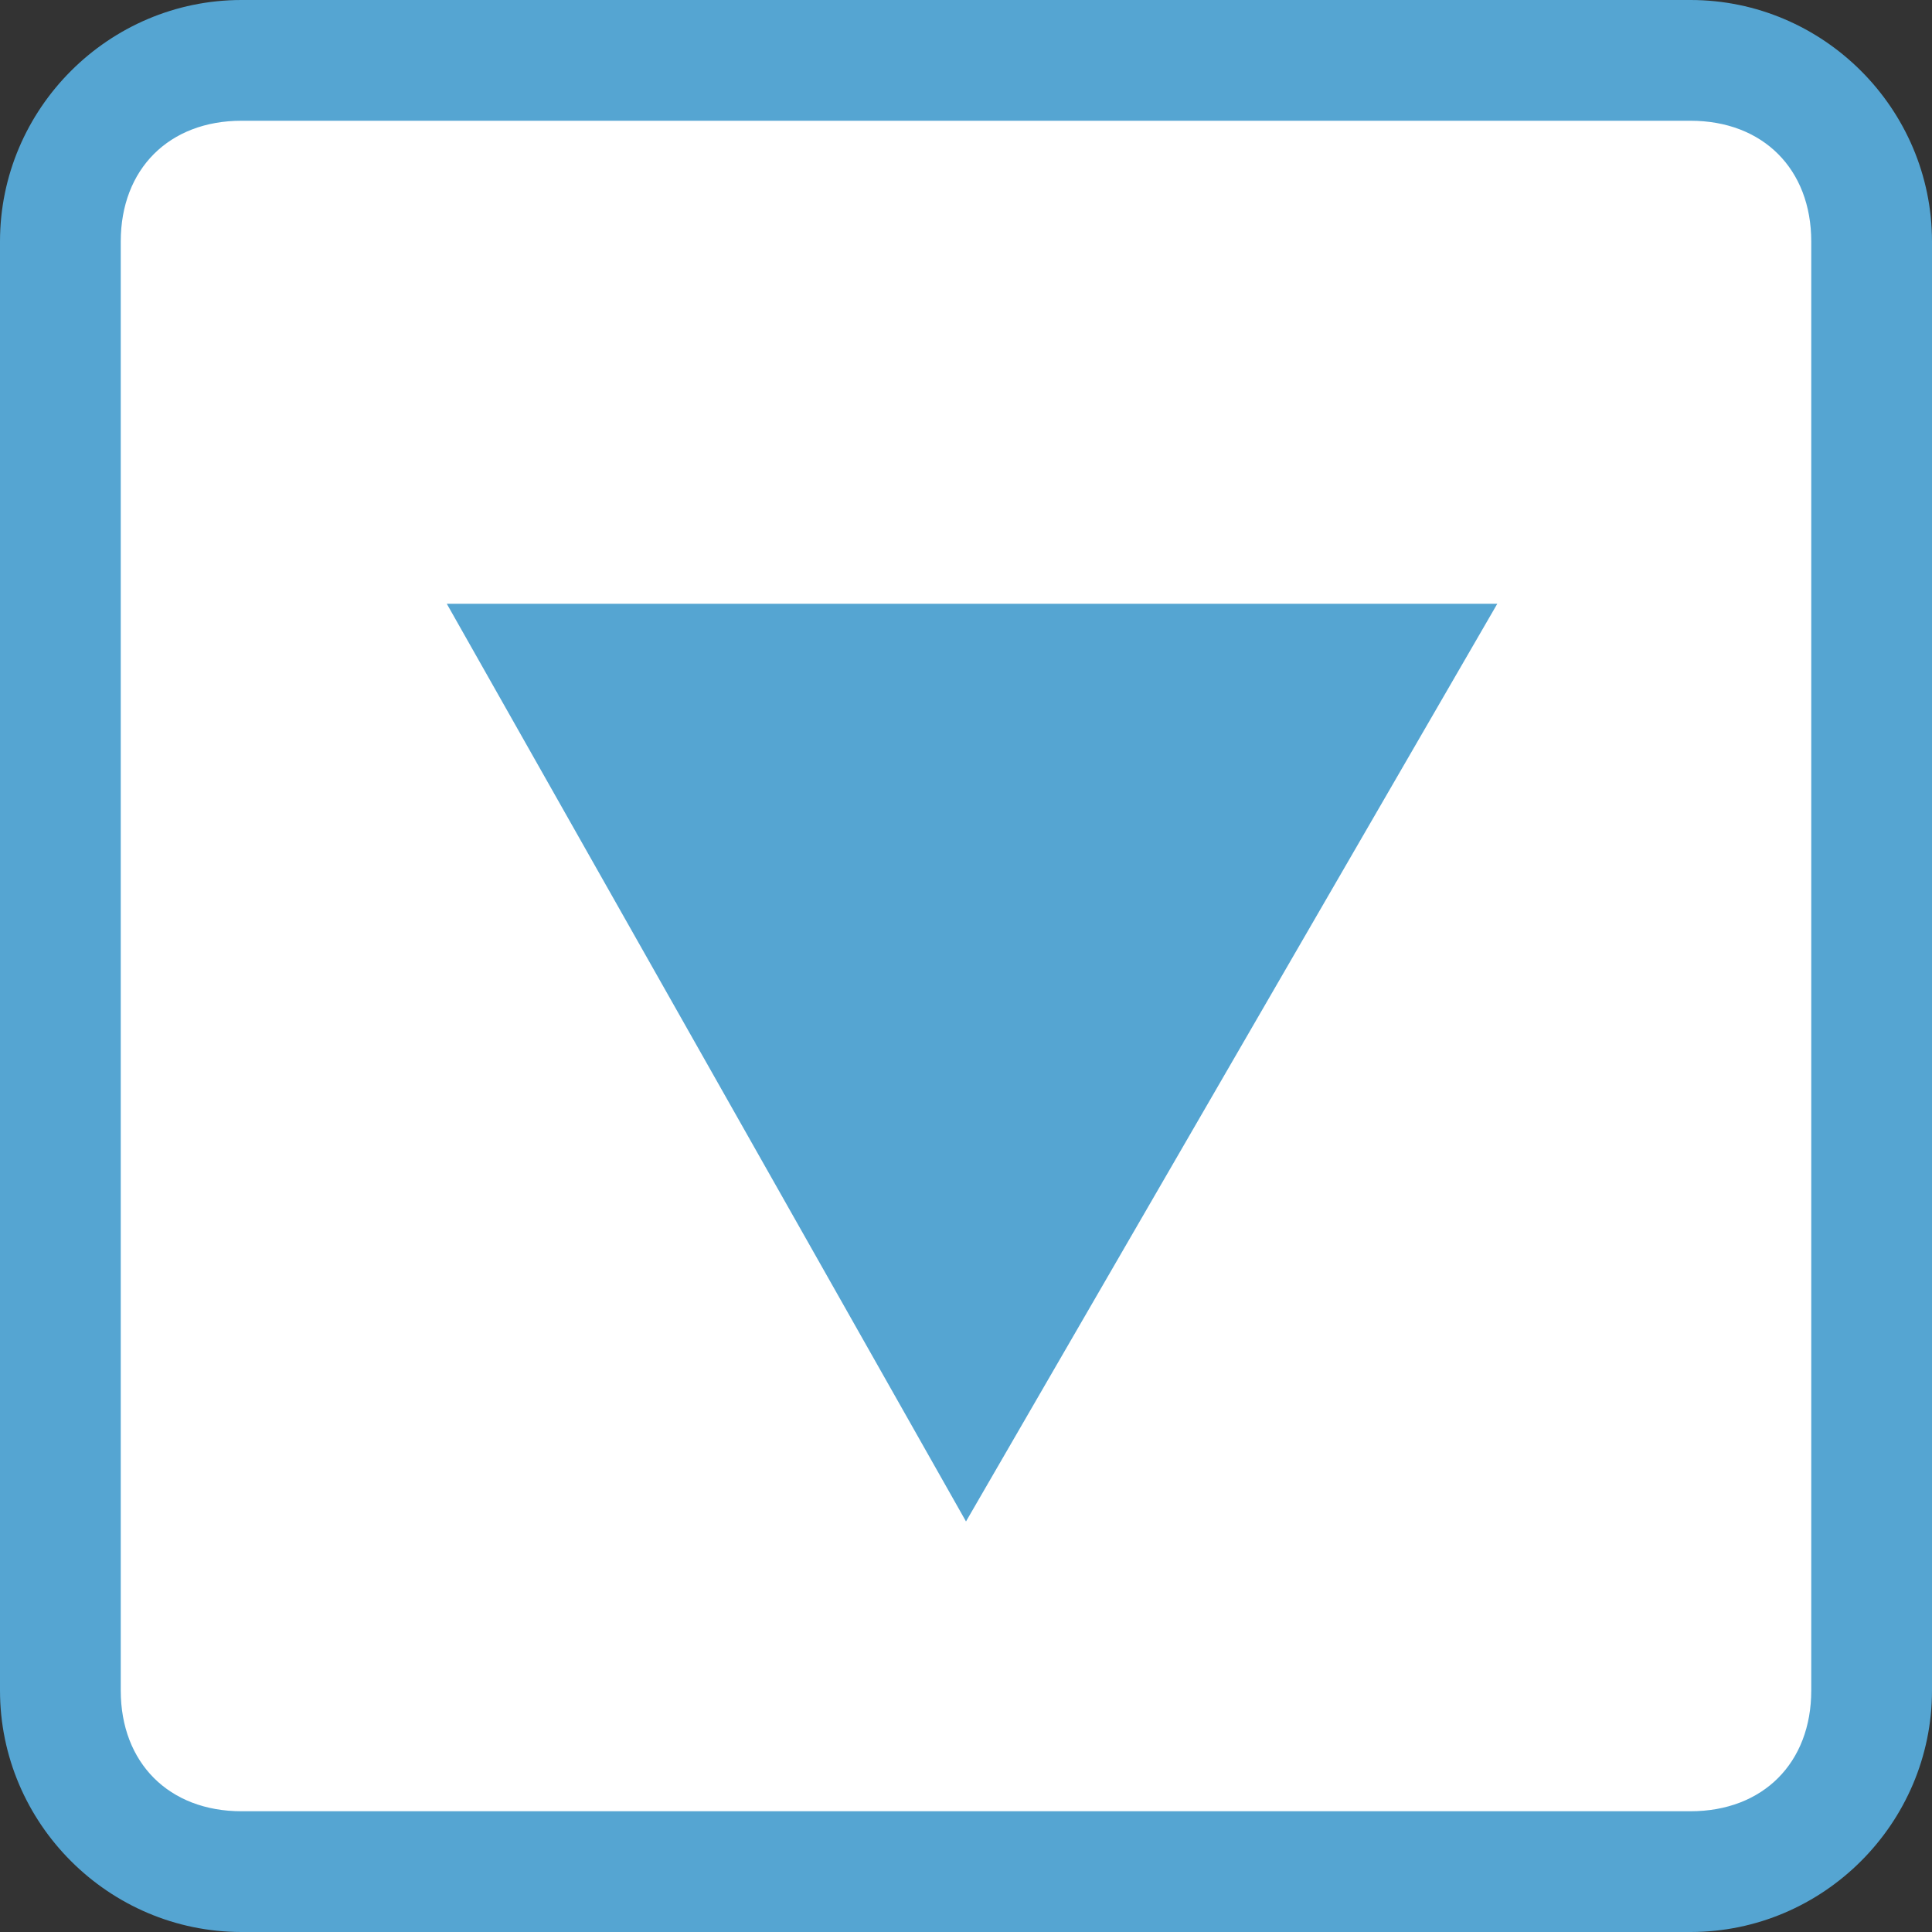
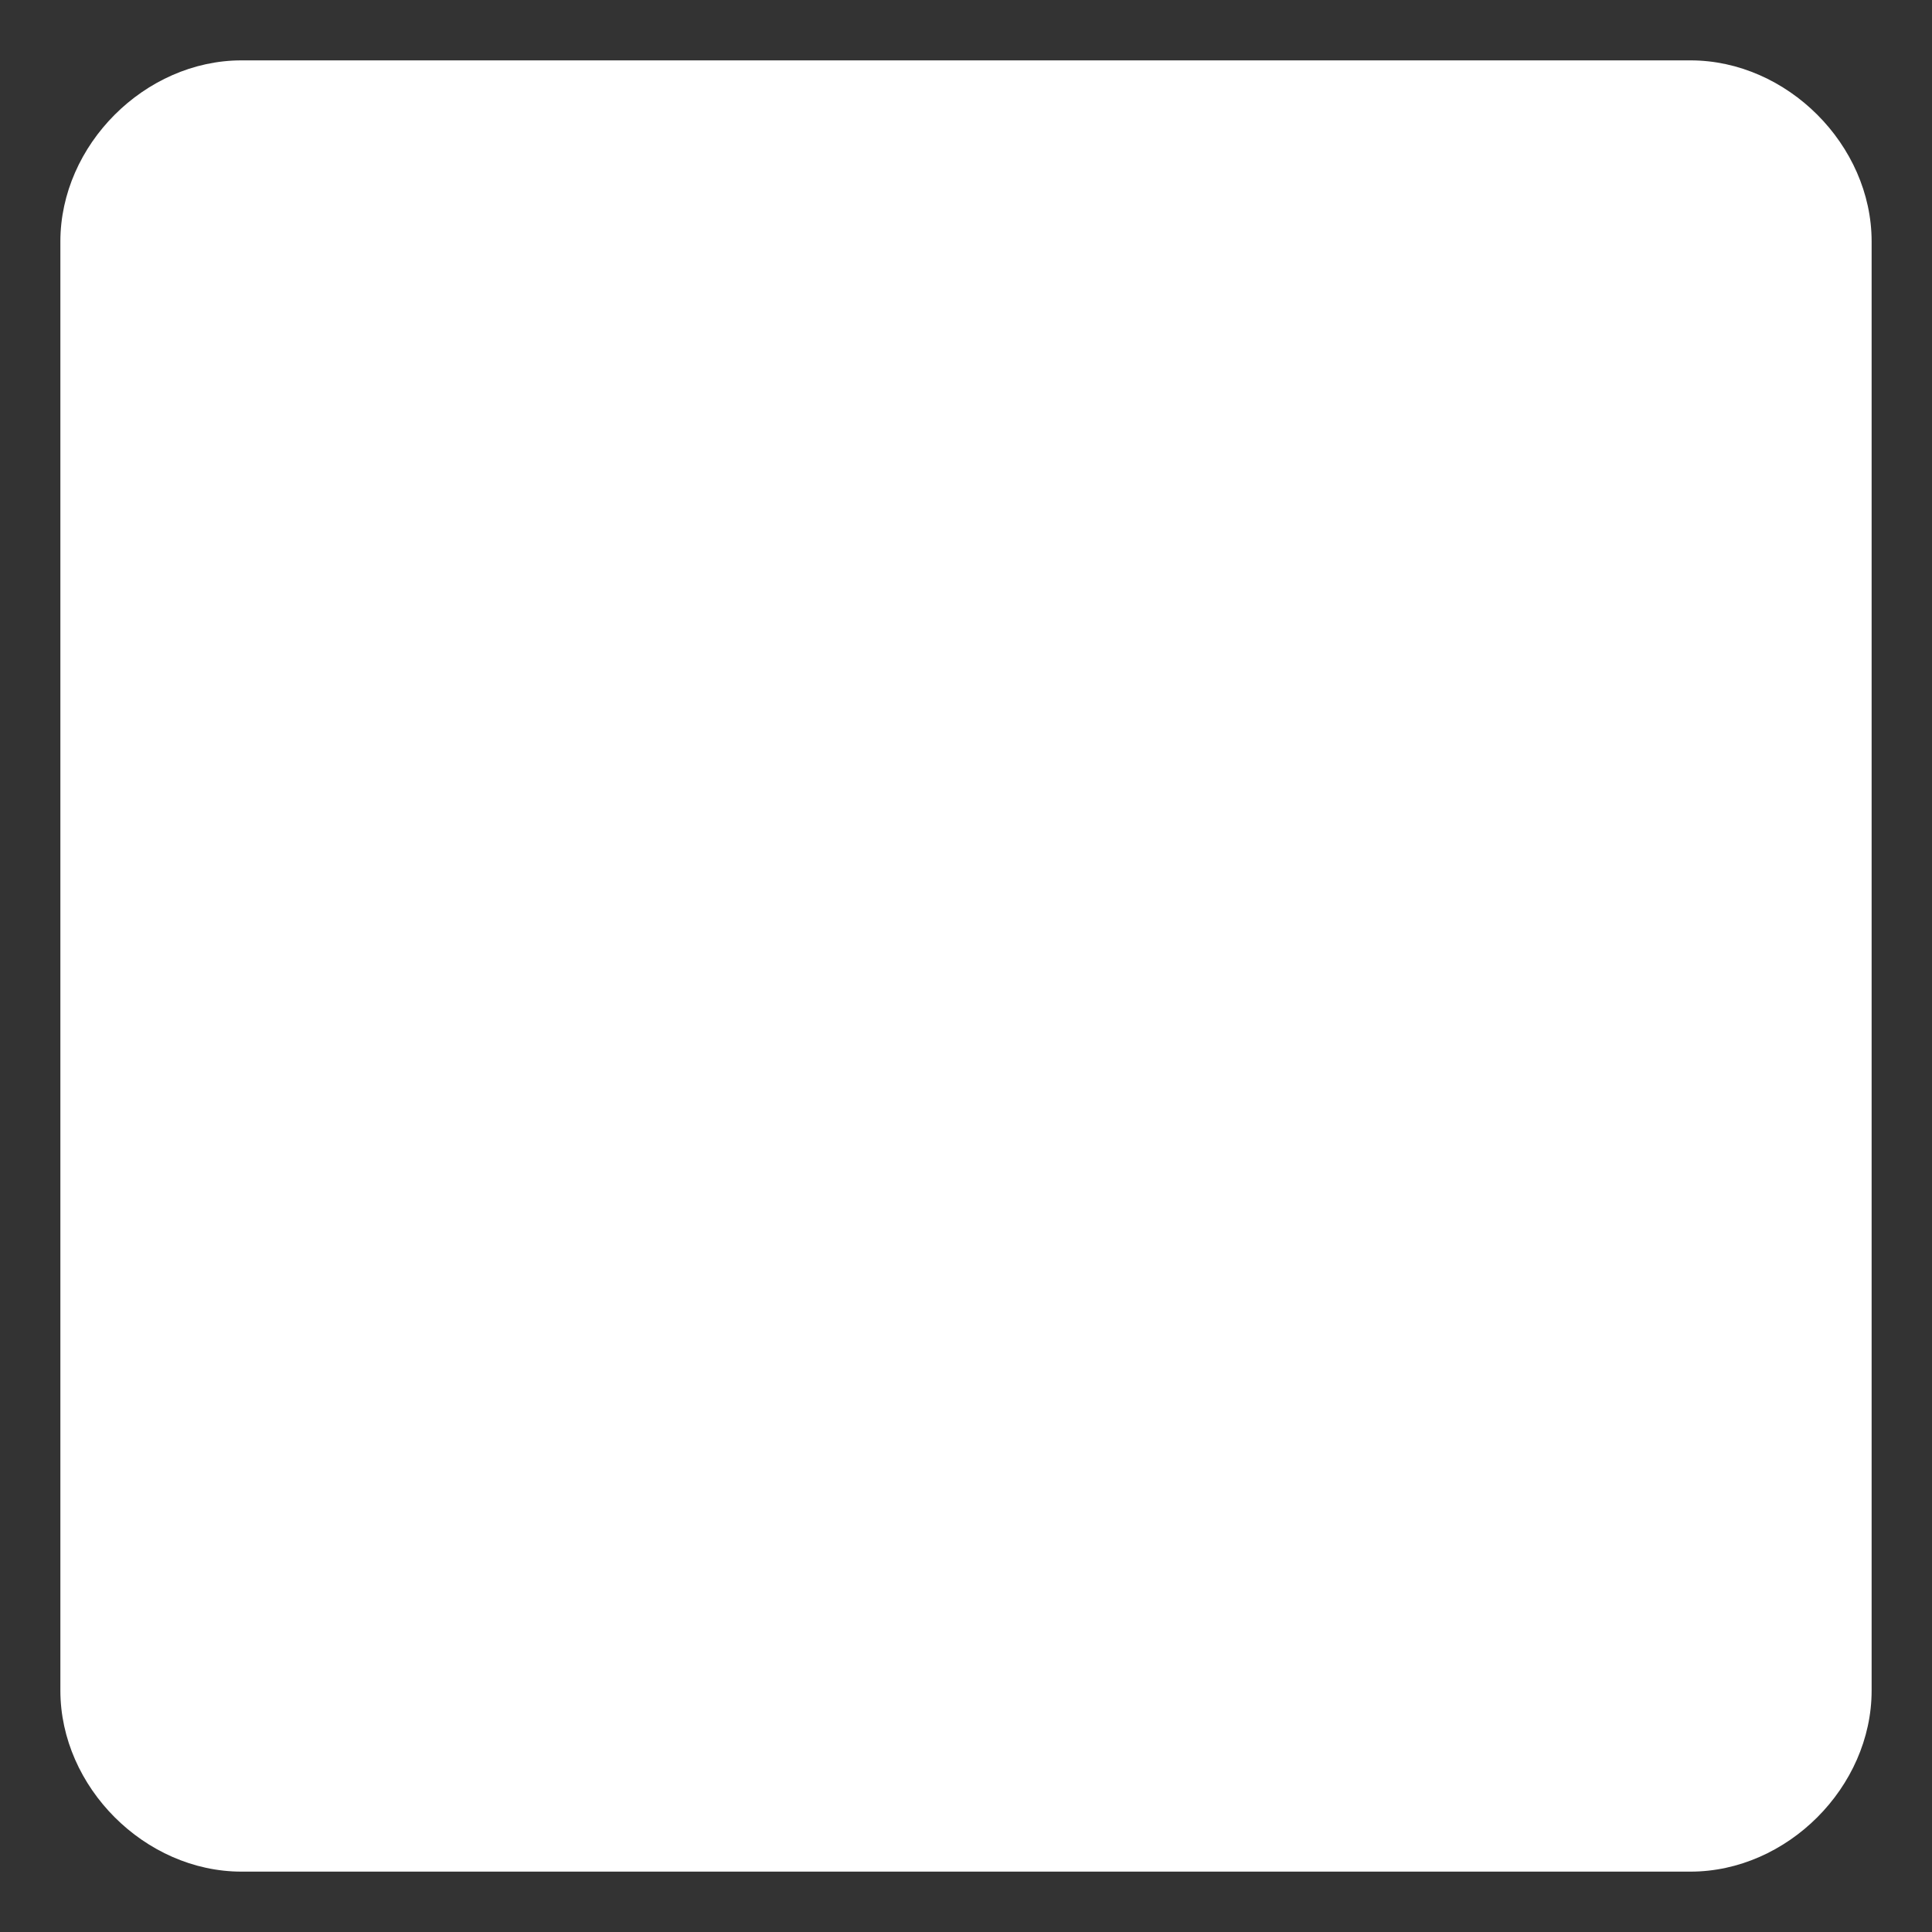
<svg xmlns="http://www.w3.org/2000/svg" width="16" height="16" viewBox="0 0 16 16">
  <rect x="0" y="0" width="16" height="16" fill="#333333" stroke="none" />
  <path fill="#fff" d="M14 15.5h-12c-.8 0-1.5-.7-1.5-1.5v-12c0-.8.7-1.5 1.5-1.5h12c.8 0 1.5.7 1.5 1.5v12c0 .8-.7 1.5-1.5 1.5z" />
-   <path fill="#55A5D2" d="M14 0c1.1 0 2 .9 2 2v12c0 1.1-.9 2-2 2h-12c-1.1 0-2-.9-2-2v-12c0-1.1.9-2 2-2h12m0 1h-12c-.6 0-1 .4-1 1v12c0 .6.4 1 1 1h12c.6 0 1-.4 1-1v-12c0-.6-.4-1-1-1zM12.4 5l-4.4 7.6-4.3-7.6z" />
</svg>